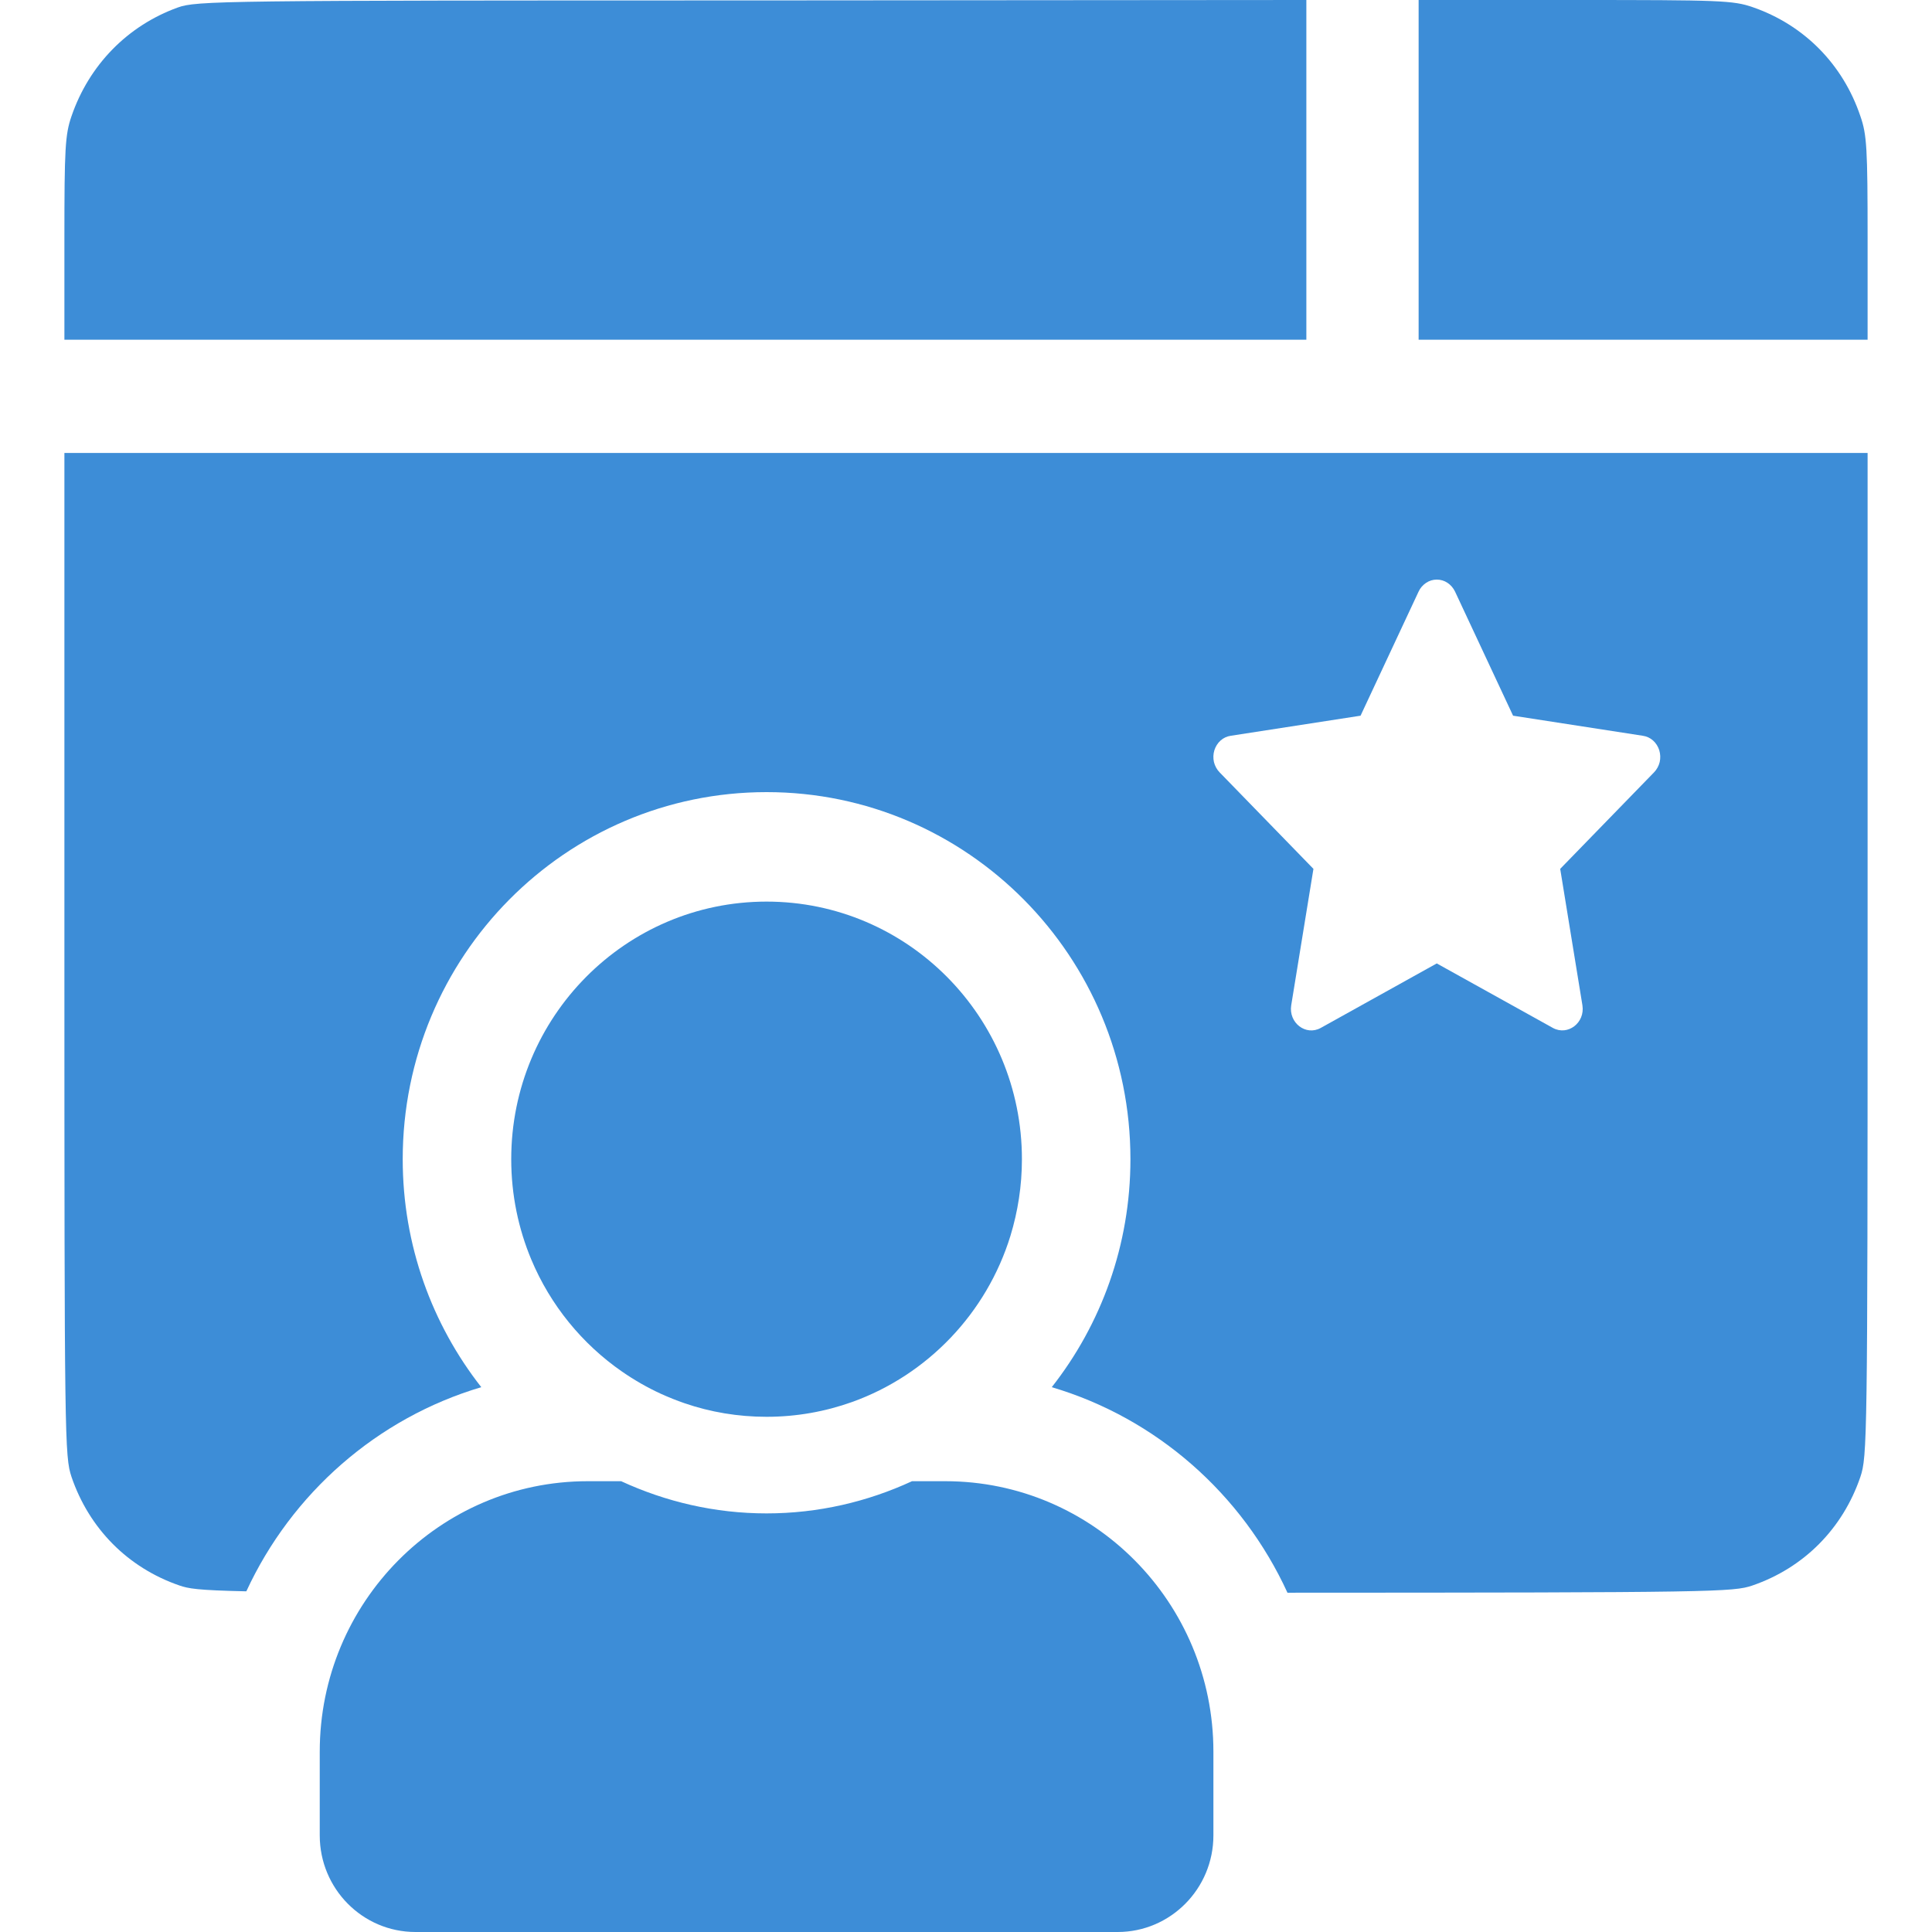
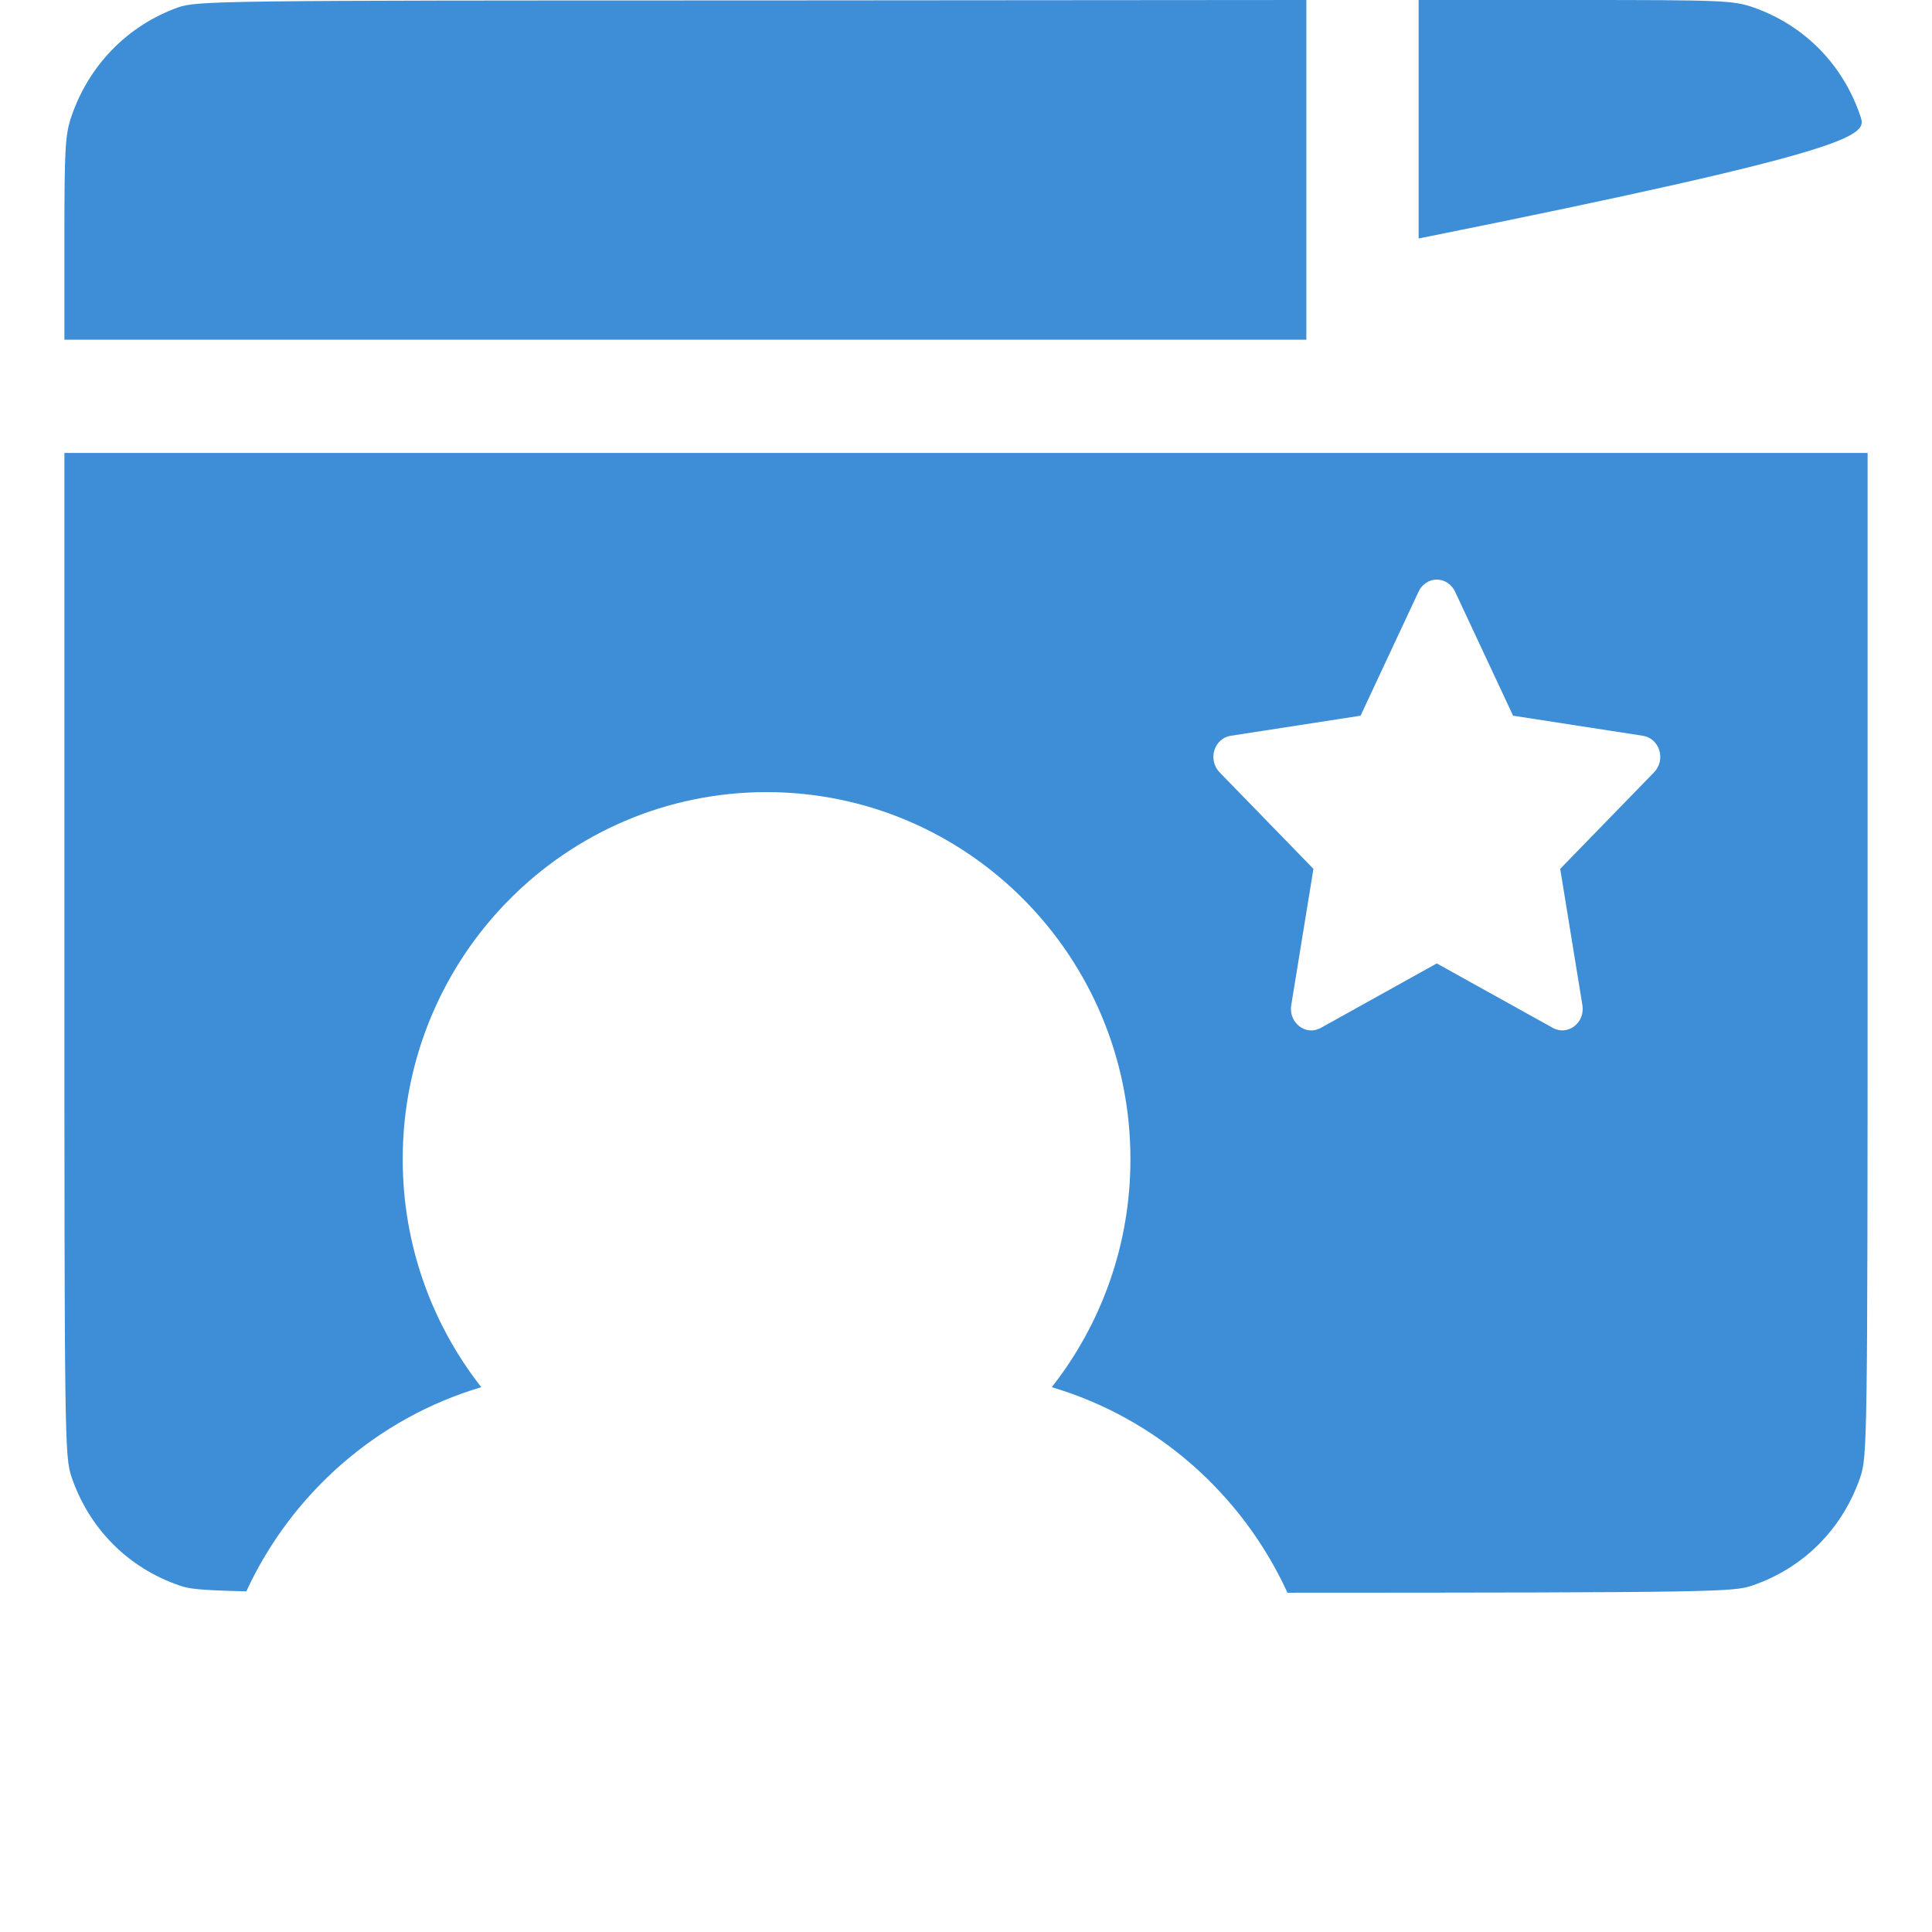
<svg xmlns="http://www.w3.org/2000/svg" width="18" height="18" viewBox="0 0 18 18" fill="none">
  <path d="M0.666 1.083C0.83 0.605 1.189 0.239 1.656 0.07C1.83 0.007 2.06 0.004 7.006 0.004L12.171 0V3.165H0.6V2.222C0.6 1.382 0.607 1.255 0.666 1.083Z" fill="#3D8DD7" />
-   <path d="M9.414 11.514C9.483 11.288 9.521 11.049 9.521 10.8C9.521 9.474 8.456 8.4 7.142 8.4C5.828 8.4 4.763 9.474 4.763 10.8C4.763 11.132 4.83 11.448 4.95 11.735C5.128 12.16 5.424 12.522 5.797 12.78C5.91 12.858 6.03 12.927 6.156 12.985C6.229 13.018 6.303 13.048 6.379 13.074C6.618 13.156 6.875 13.2 7.142 13.2C7.422 13.2 7.69 13.151 7.939 13.062C8.641 12.81 9.192 12.235 9.414 11.514Z" fill="#3D8DD7" />
-   <path d="M8.807 13.8H8.497C8.084 13.991 7.625 14.1 7.142 14.1C6.659 14.1 6.201 13.991 5.787 13.8H5.476C4.097 13.8 2.979 14.929 2.979 16.32V17.1C2.979 17.597 3.378 18 3.871 18H10.413C10.905 18 11.305 17.597 11.305 17.1V16.32C11.305 14.929 10.186 13.8 8.807 13.8Z" fill="#3D8DD7" />
-   <path d="M13.217 3.165H17.4V2.222C17.4 1.382 17.393 1.255 17.333 1.083C17.17 0.598 16.807 0.232 16.33 0.067C16.148 0.004 16.03 0 14.674 0H13.217V3.165Z" fill="#3D8DD7" />
+   <path d="M13.217 3.165V2.222C17.4 1.382 17.393 1.255 17.333 1.083C17.17 0.598 16.807 0.232 16.33 0.067C16.148 0.004 16.03 0 14.674 0H13.217V3.165Z" fill="#3D8DD7" />
  <path fill-rule="evenodd" clip-rule="evenodd" d="M0.666 13.759C0.603 13.569 0.6 13.425 0.6 8.889V4.22H17.4L17.4 8.889C17.4 13.425 17.396 13.569 17.333 13.759C17.169 14.241 16.807 14.607 16.326 14.772C16.15 14.832 15.986 14.838 11.995 14.839C11.574 13.92 10.775 13.213 9.799 12.924C10.258 12.34 10.532 11.602 10.532 10.8C10.532 8.911 9.014 7.38 7.142 7.38C5.269 7.38 3.752 8.911 3.752 10.8C3.752 11.602 4.026 12.34 4.484 12.924C3.513 13.212 2.717 13.913 2.295 14.826C1.834 14.816 1.755 14.8 1.673 14.772C1.192 14.607 0.83 14.241 0.666 13.759ZM13.217 5.511L12.676 6.668L11.467 6.855C11.432 6.86 11.399 6.875 11.372 6.899C11.345 6.923 11.325 6.955 11.314 6.99C11.303 7.026 11.302 7.064 11.31 7.1C11.319 7.136 11.337 7.169 11.362 7.195L12.237 8.095L12.03 9.366C12.004 9.529 12.166 9.654 12.305 9.577L13.386 8.976L14.468 9.577C14.607 9.653 14.769 9.529 14.743 9.366L14.536 8.095L15.411 7.195C15.436 7.169 15.454 7.136 15.463 7.1C15.471 7.064 15.47 7.026 15.459 6.99C15.448 6.955 15.428 6.923 15.401 6.899C15.374 6.875 15.341 6.86 15.306 6.855L14.097 6.668L13.556 5.511C13.54 5.478 13.516 5.45 13.486 5.43C13.456 5.41 13.422 5.4 13.386 5.4C13.351 5.4 13.317 5.41 13.287 5.43C13.257 5.45 13.232 5.478 13.217 5.511Z" fill="#3D8DD7" />
</svg>